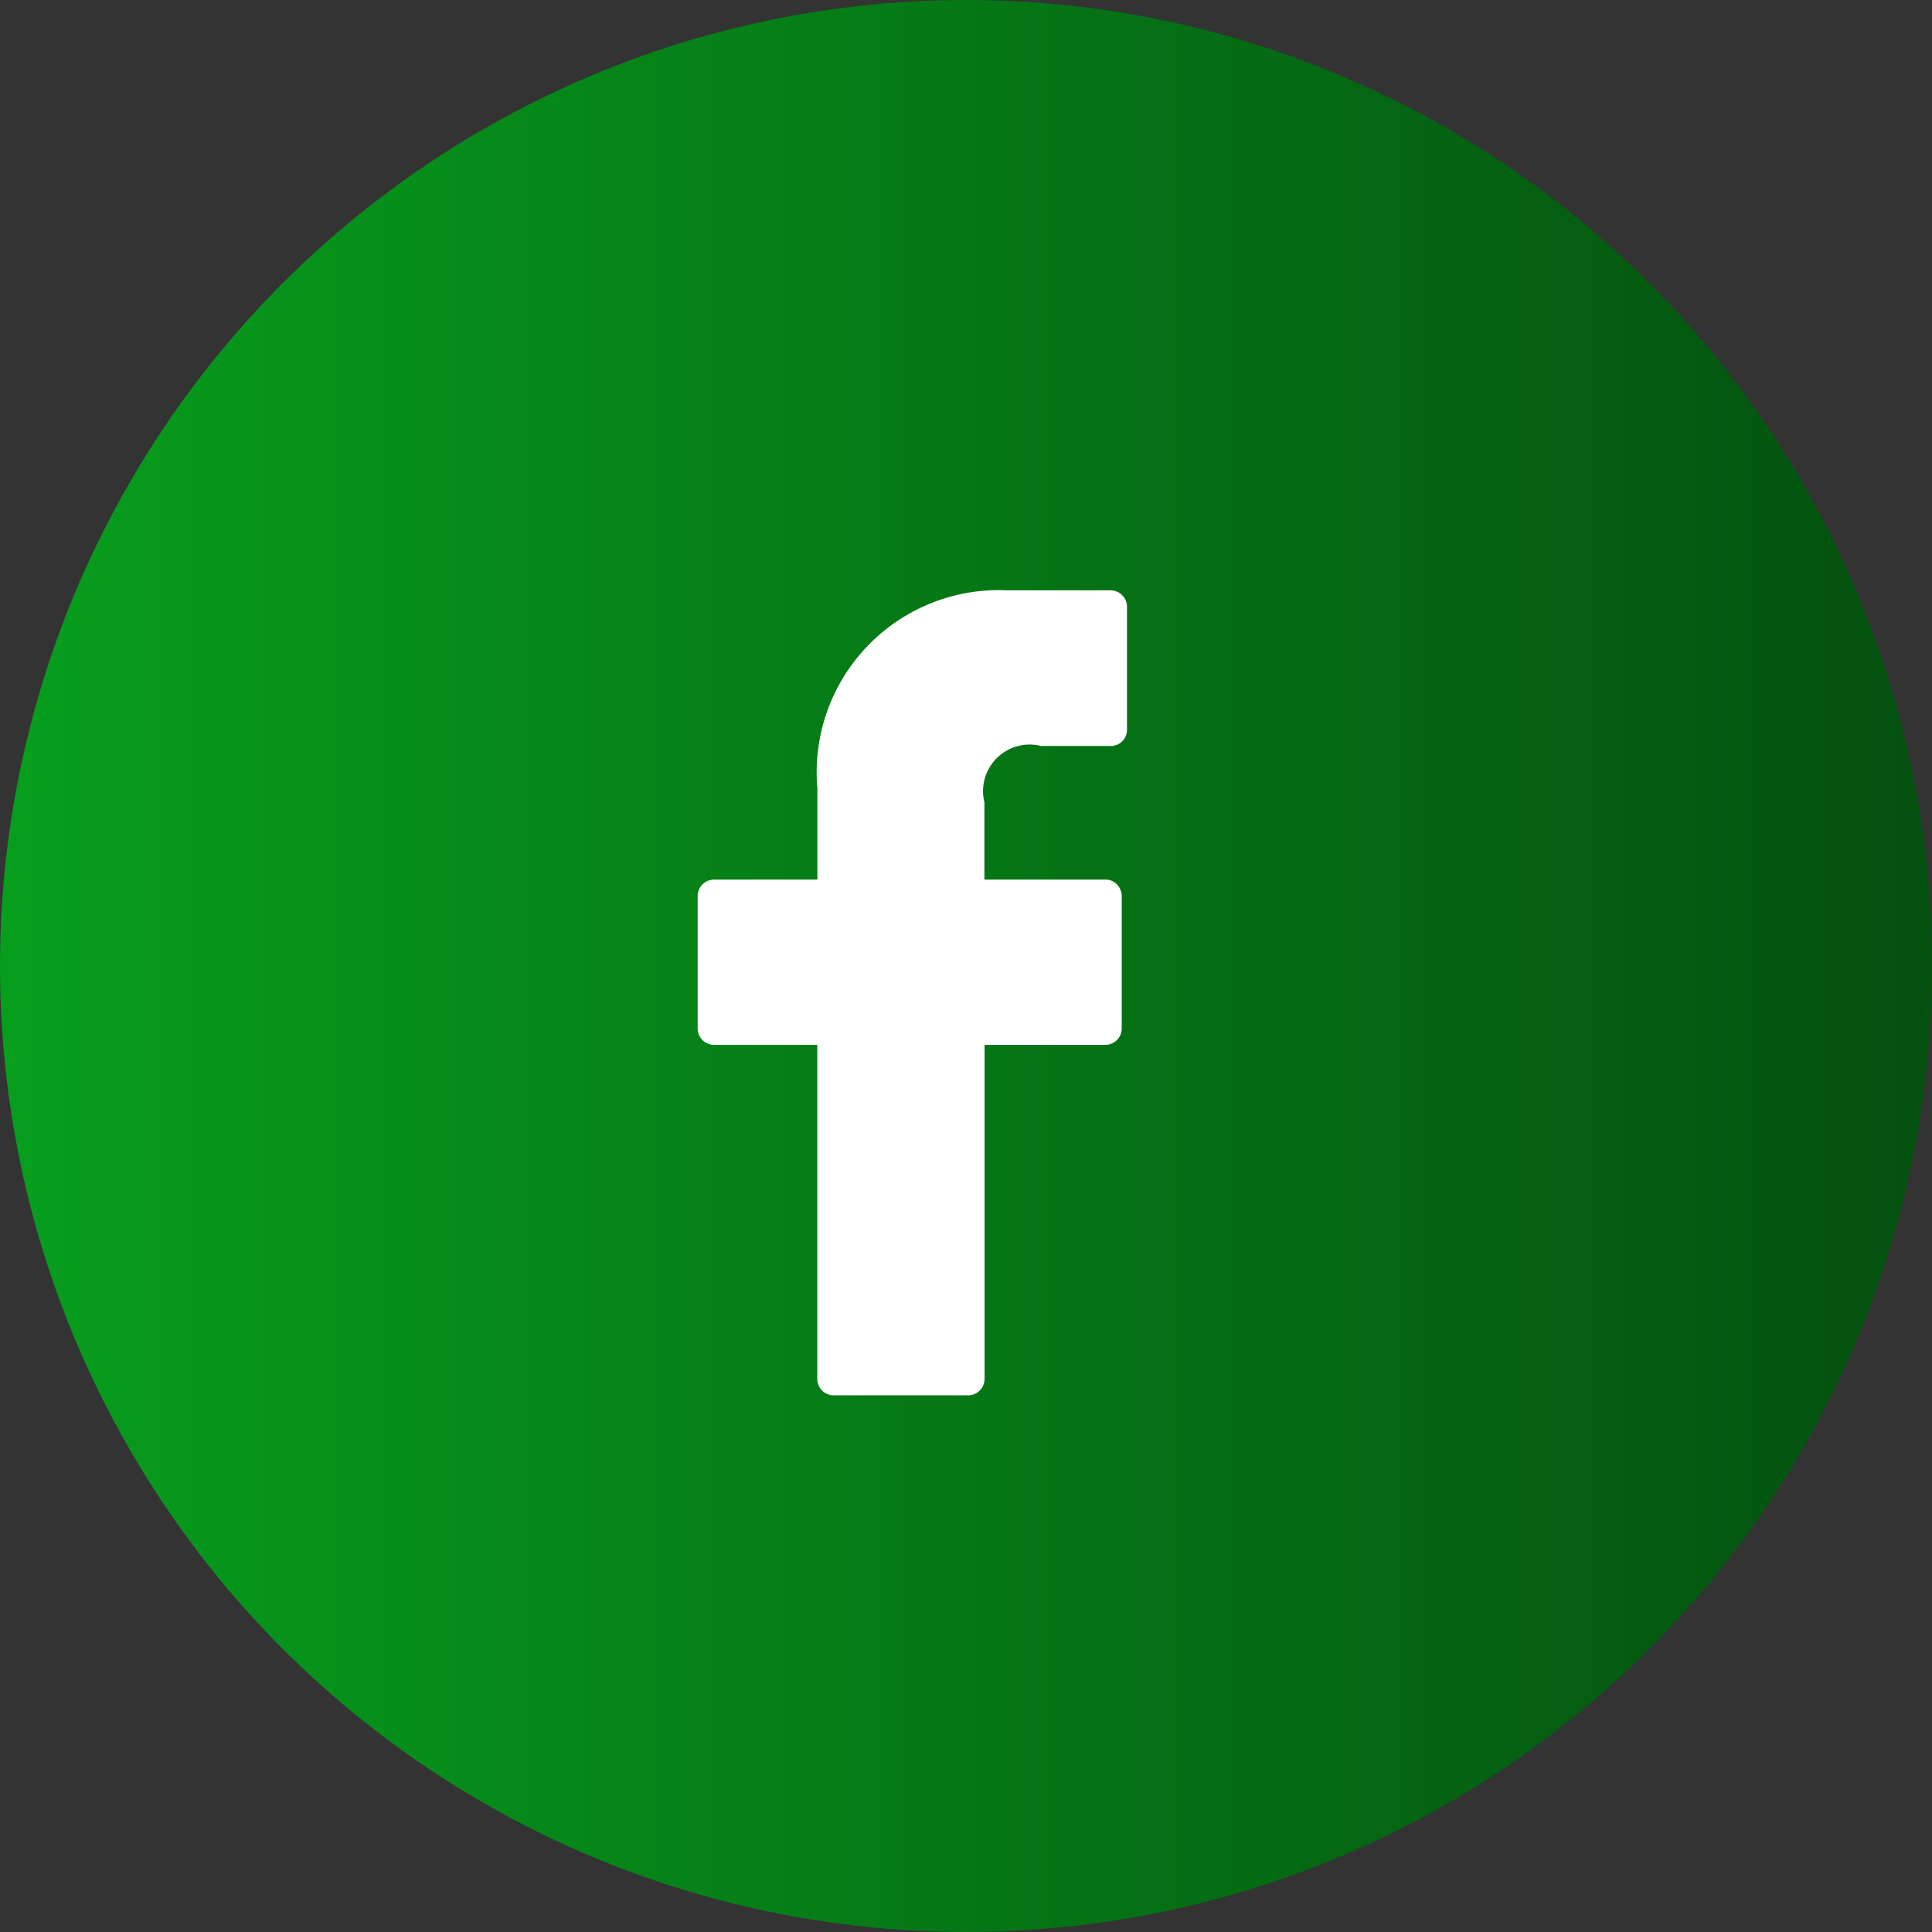
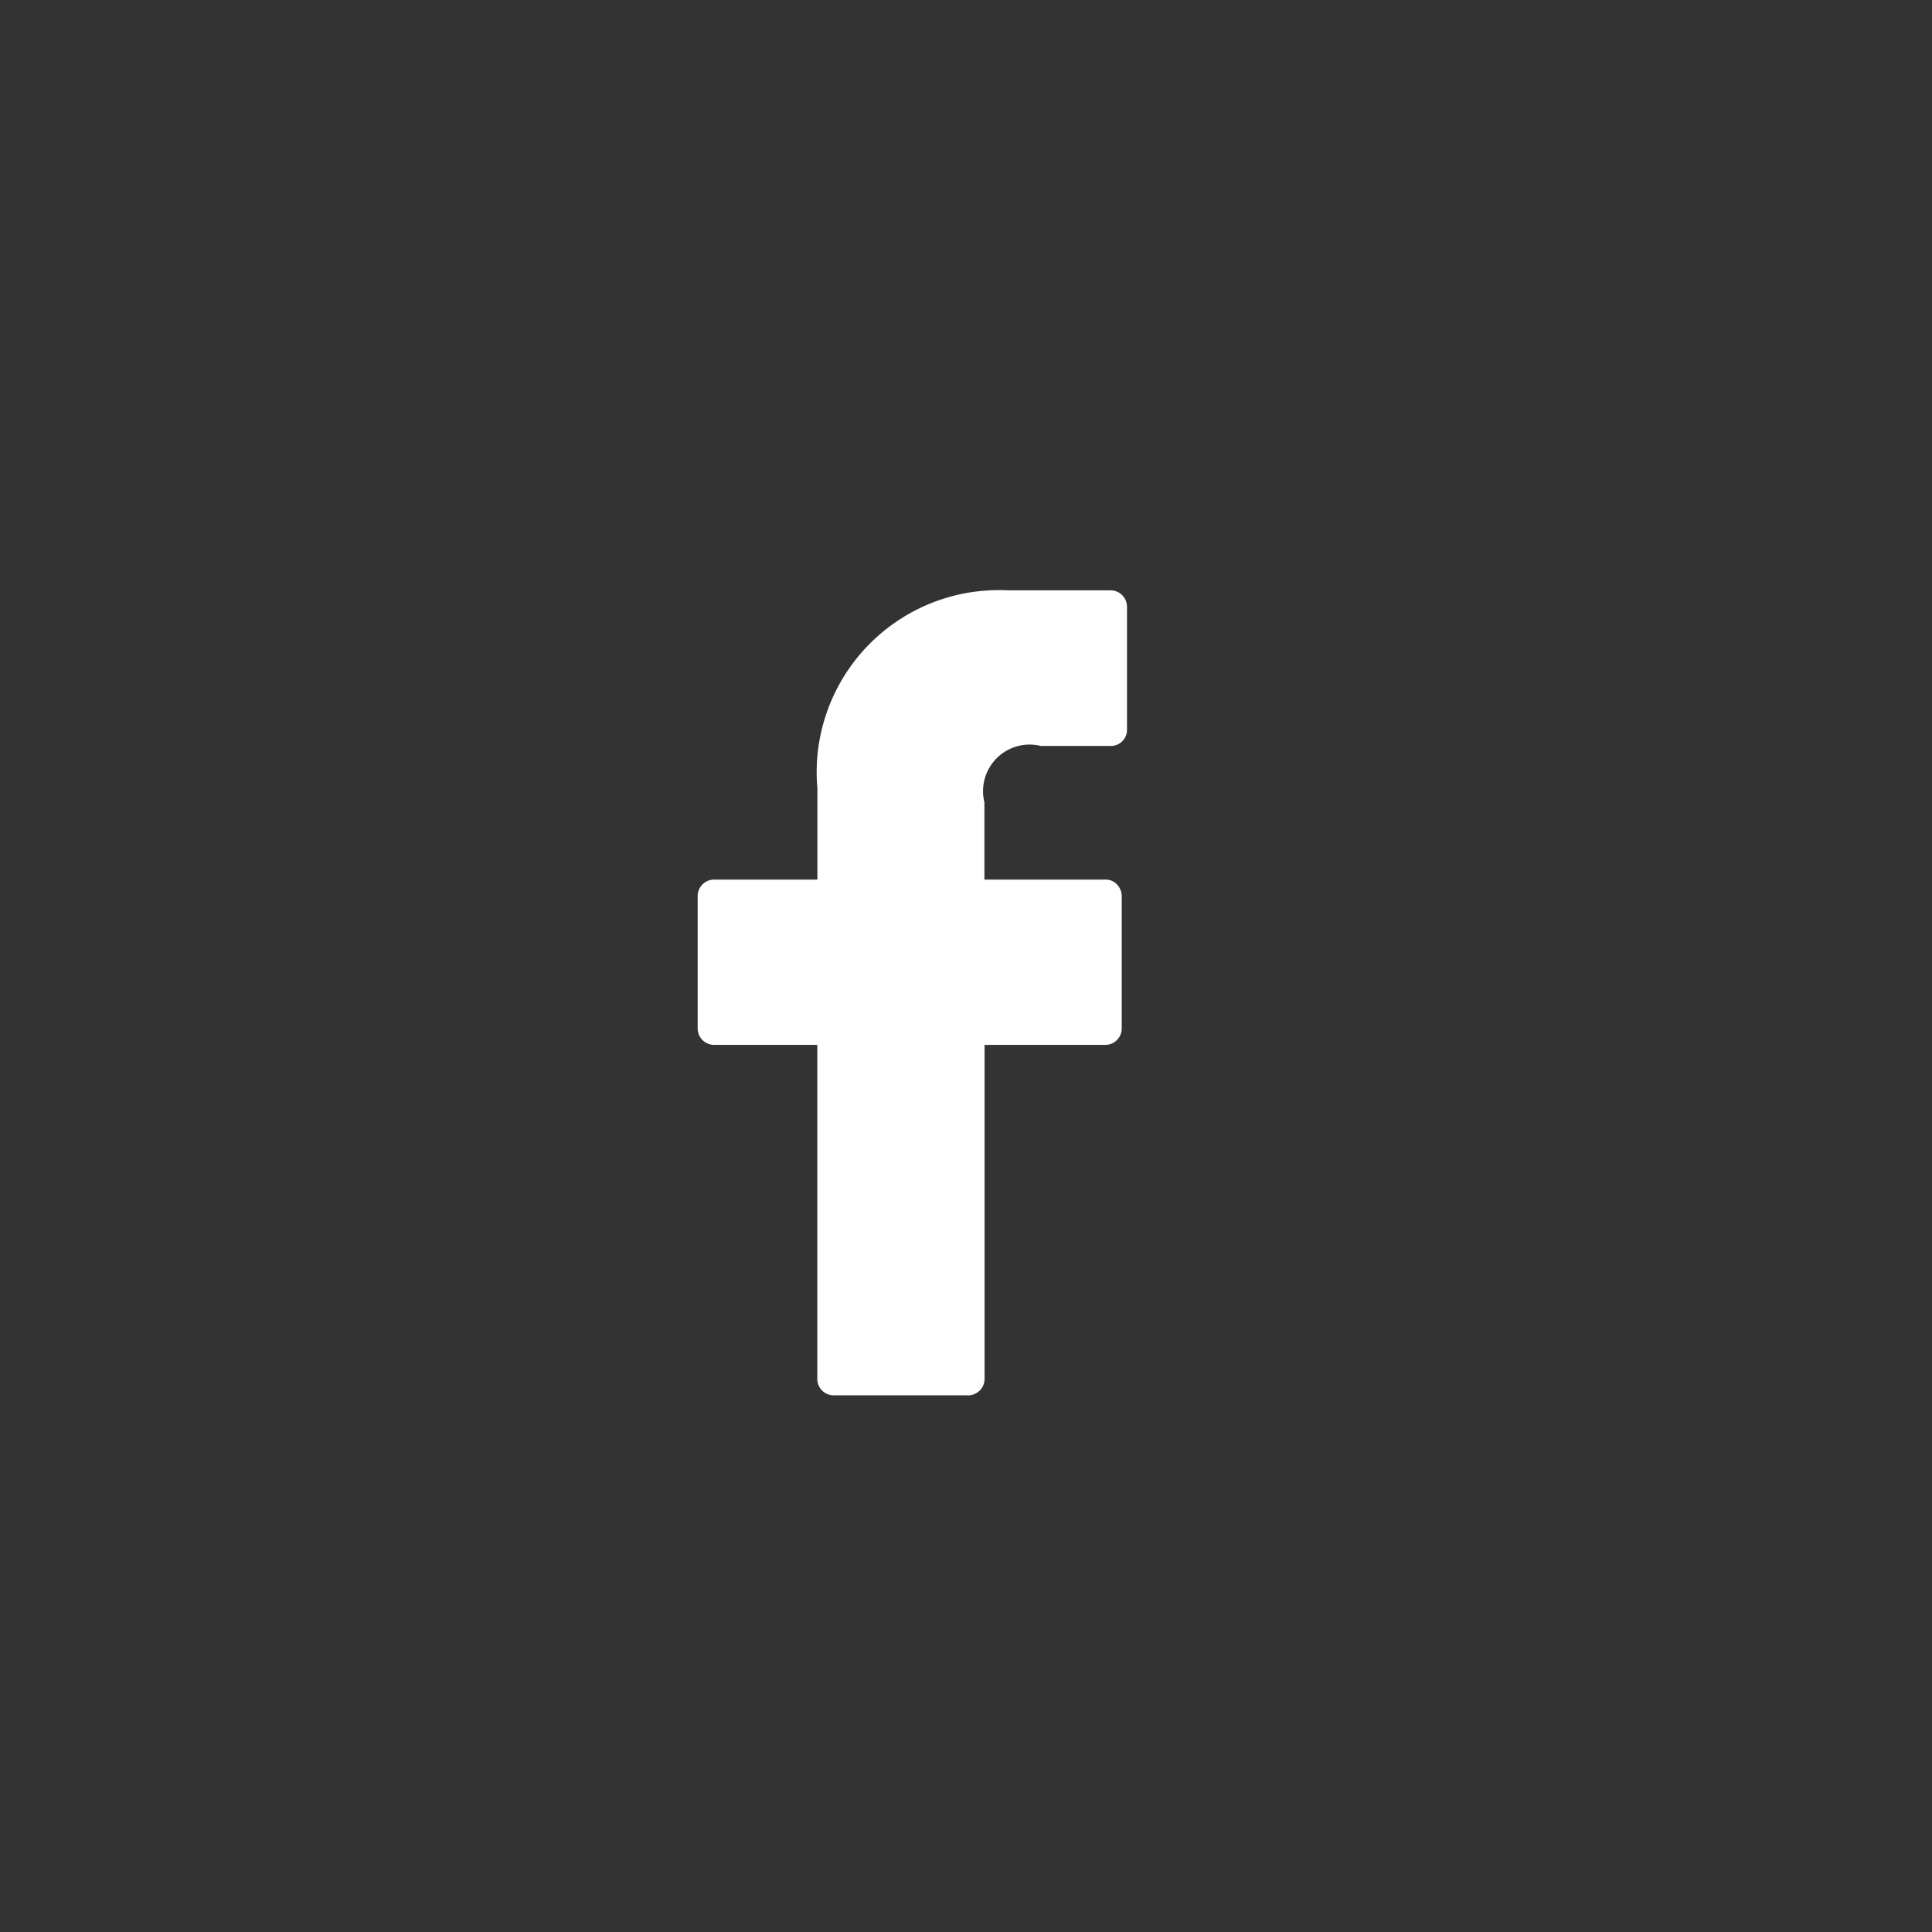
<svg xmlns="http://www.w3.org/2000/svg" id="facebook" width="36" height="36" viewBox="0 0 36 36">
  <rect x="0" y="0" width="36" height="36" fill="#333333" stroke="none" />
  <defs>
    <style>

      .cls-1 {

        fill: url(#linear-gradient);

      }



      .cls-2 {

        fill: #fff;

        fill-rule: evenodd;

      }

    </style>
    <linearGradient id="linear-gradient" y1="18" x2="36" y2="18" gradientUnits="userSpaceOnUse">
      <stop offset="0" stop-color="#079e1d" />
      <stop offset="1" stop-color="#04500f" />
    </linearGradient>
  </defs>
-   <circle id="Elipse_1" data-name="Elipse 1" class="cls-1" cx="18" cy="18" r="18" />
  <path id="Forma_1" data-name="Forma 1" class="cls-2" d="M892.7,4427H890.78a3.394,3.394,0,0,0-3.549,3.69v1.7H885.3a0.307,0.307,0,0,0-.3.31v2.46a0.307,0.307,0,0,0,.3.31h1.929v6.22a0.307,0.307,0,0,0,.3.31h2.517a0.307,0.307,0,0,0,.3-0.31v-6.22h2.256a0.307,0.307,0,0,0,.3-0.31v-2.46a0.322,0.322,0,0,0-.089-0.22,0.288,0.288,0,0,0-.213-0.09h-2.257v-1.44a0.868,0.868,0,0,1,1.054-1.05H892.7a0.3,0.3,0,0,0,.3-0.3v-2.29A0.307,0.307,0,0,0,892.7,4427Z" transform="translate(-872 -4416)" />
</svg>